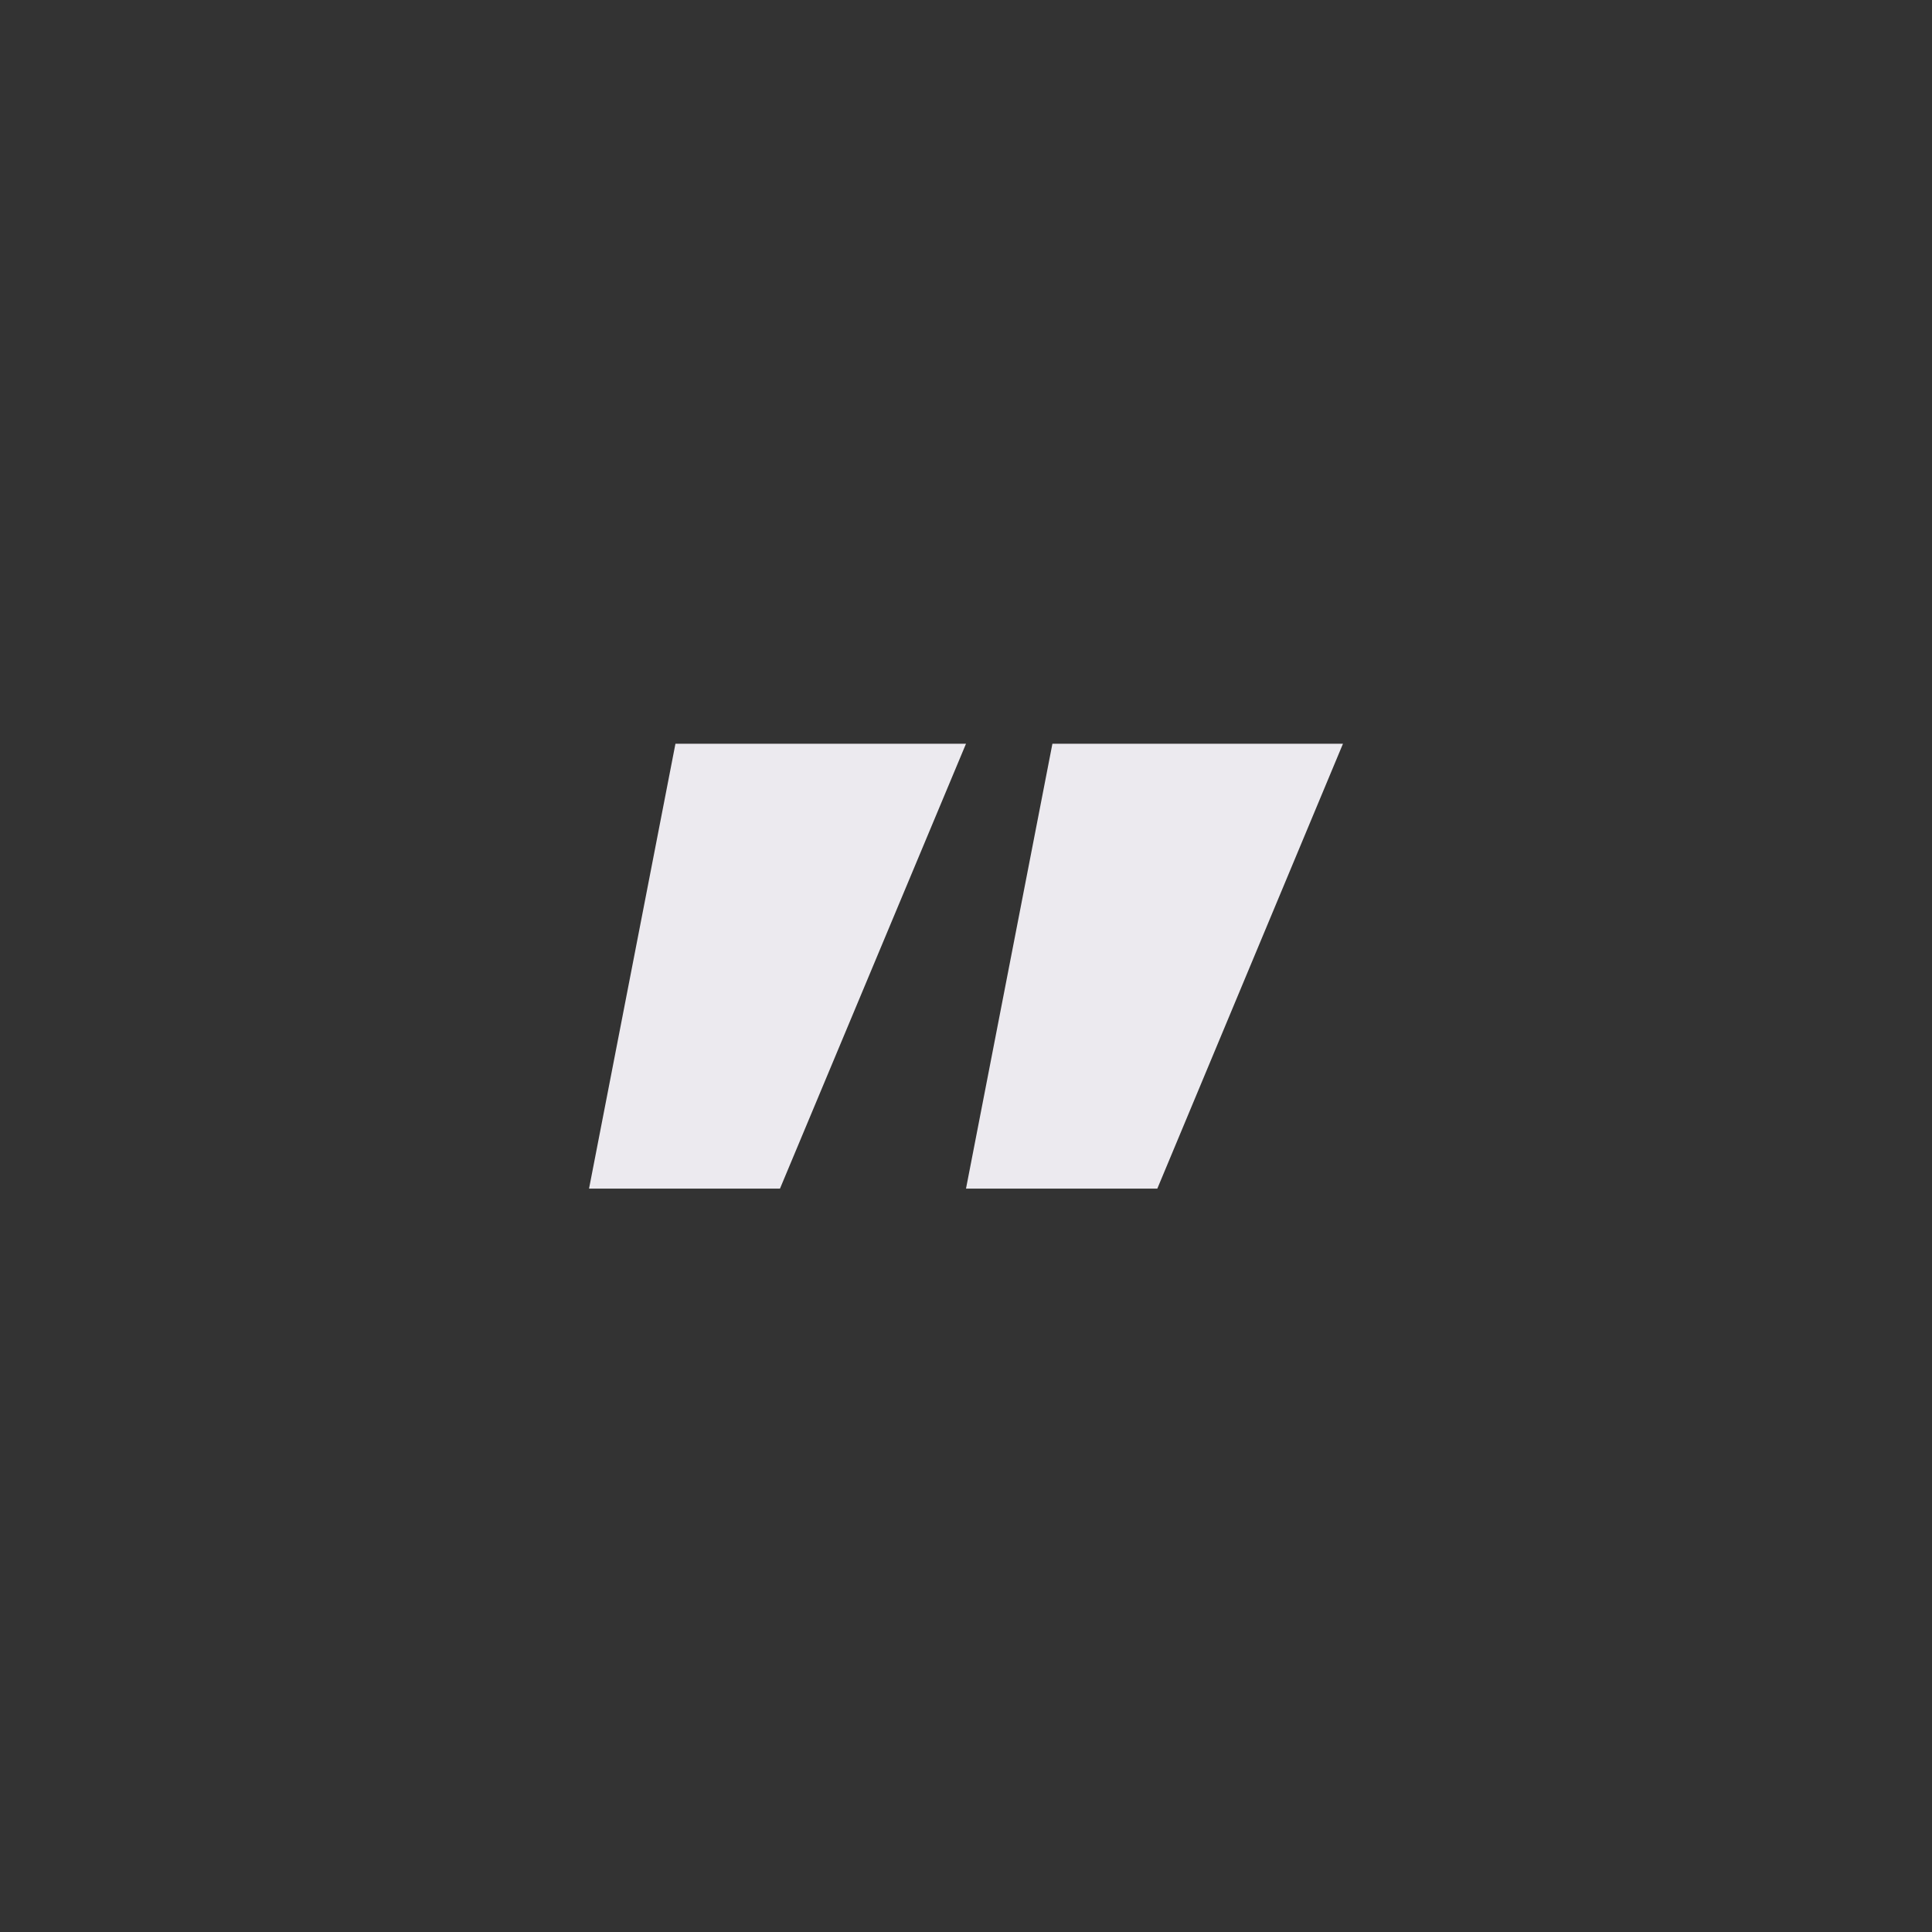
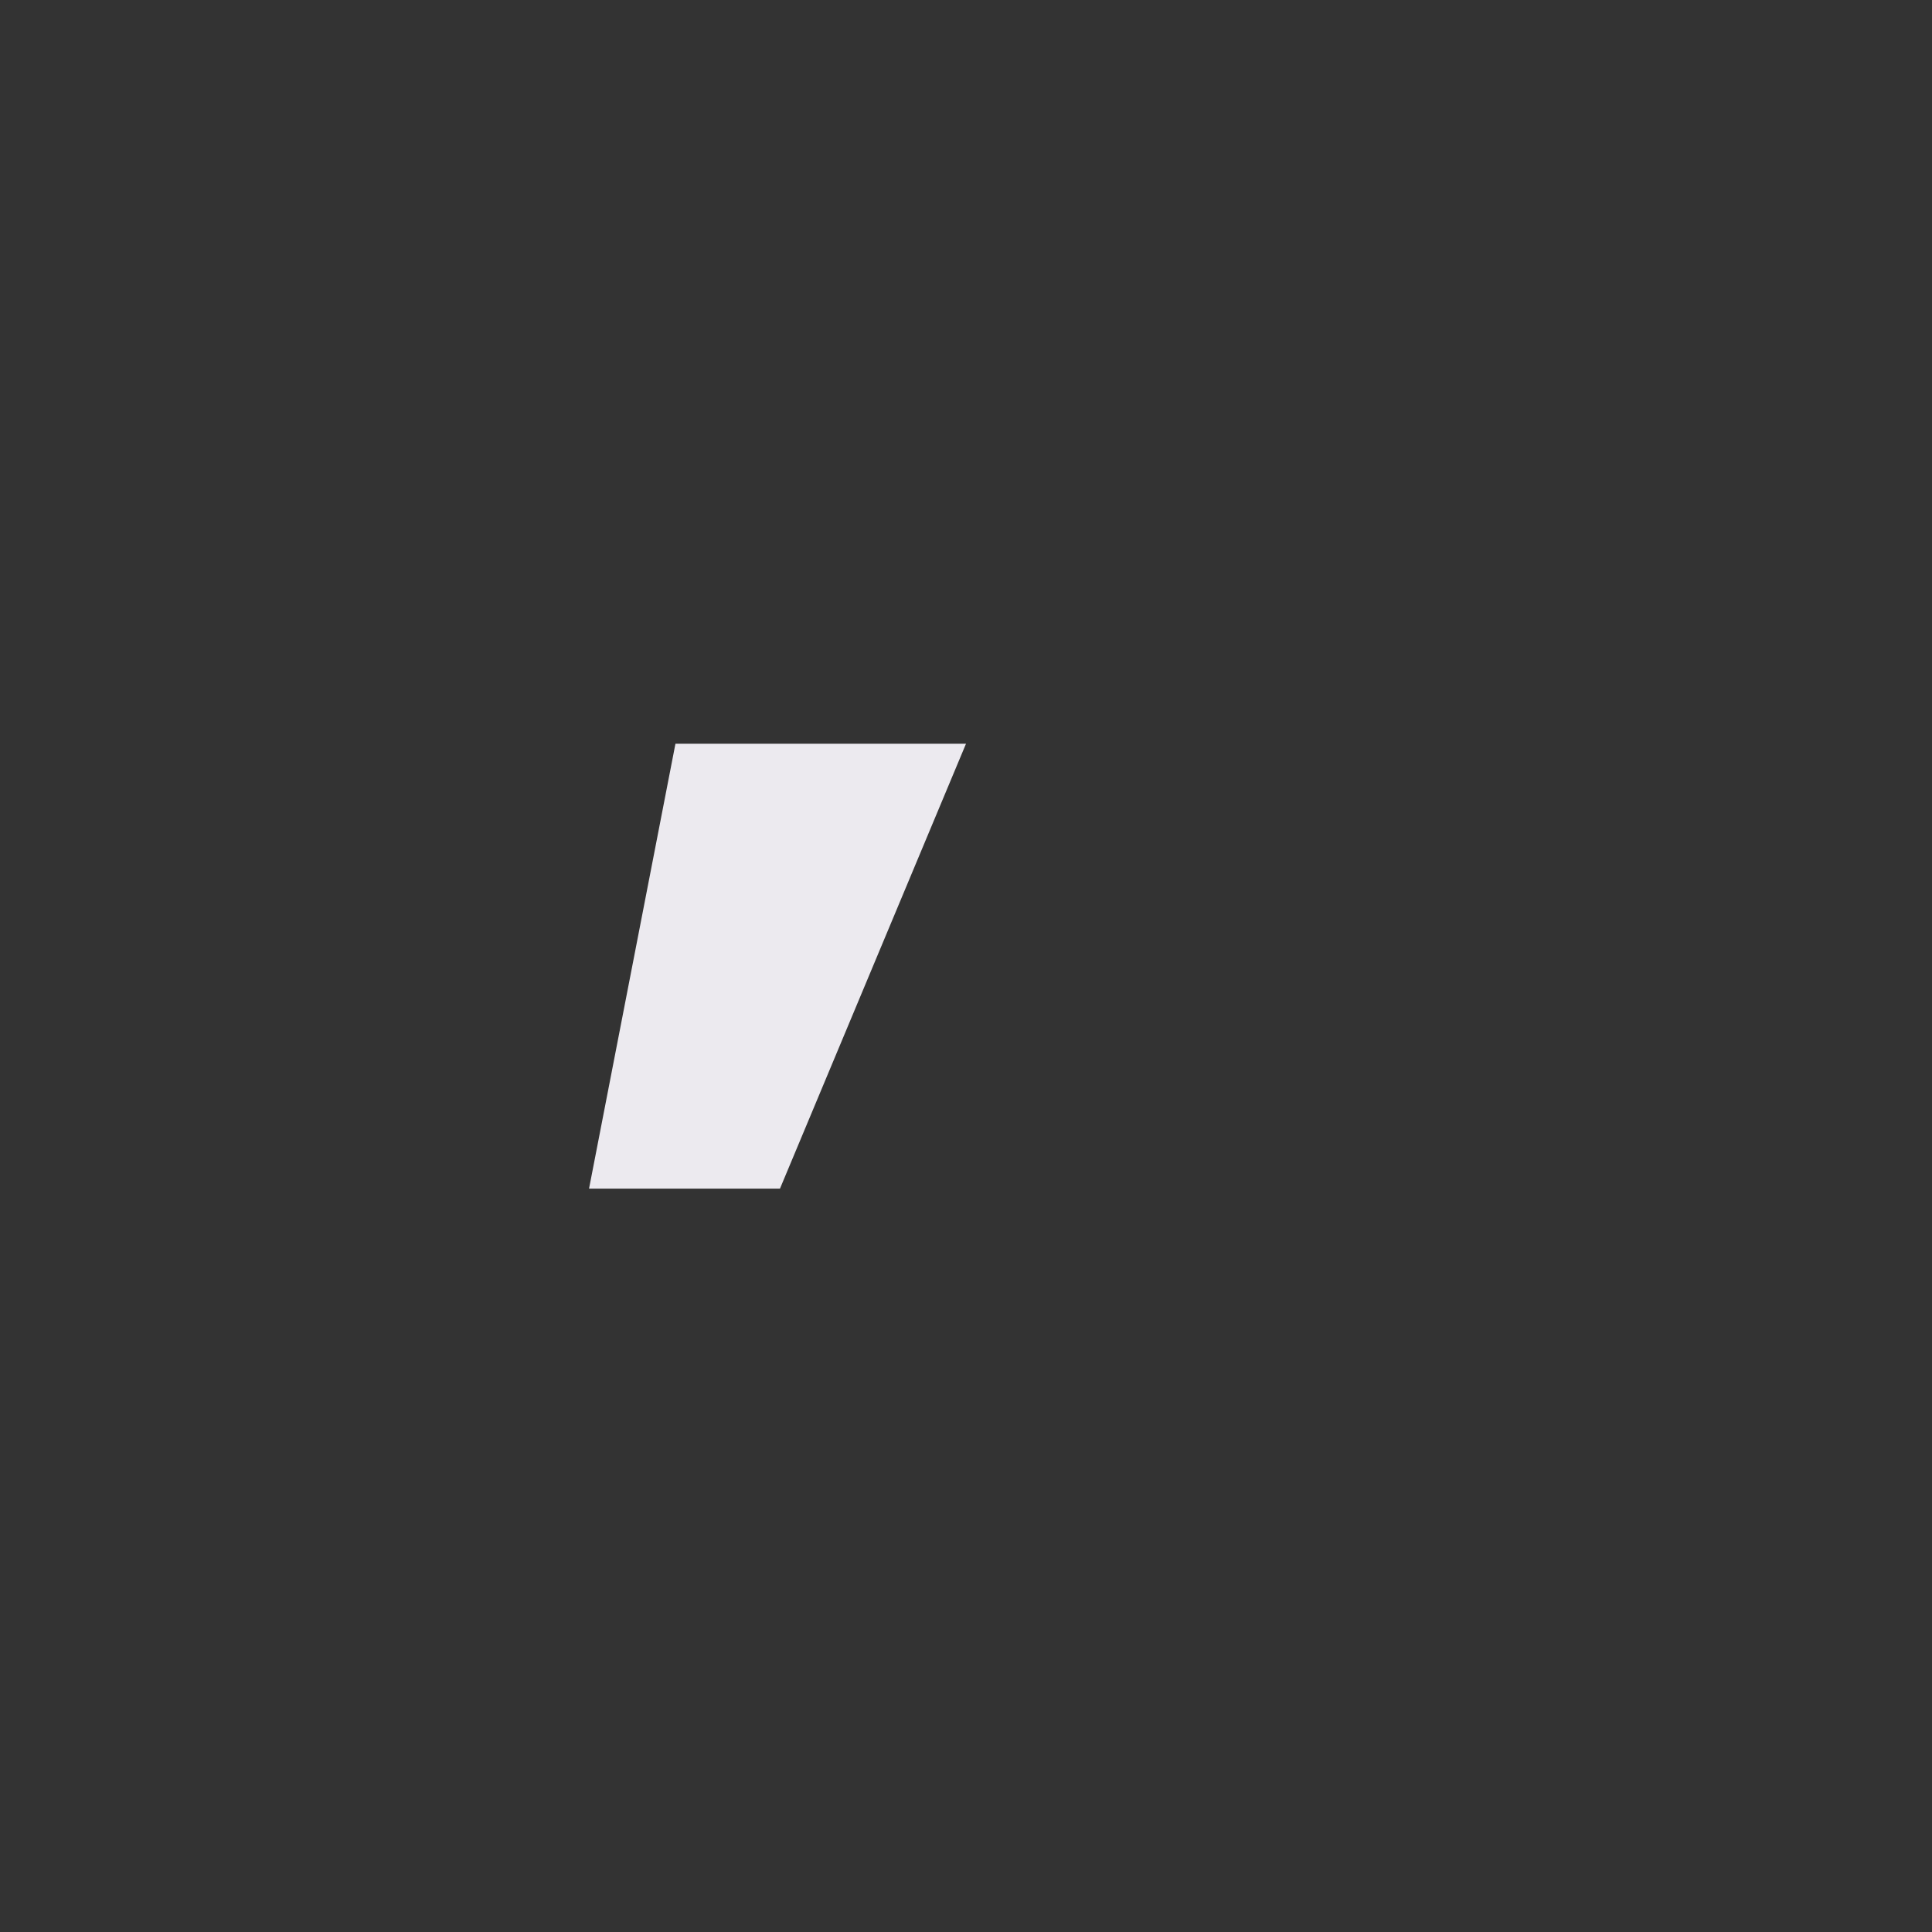
<svg xmlns="http://www.w3.org/2000/svg" version="1.1" width="512" height="512" x="0" y="0" viewBox="0 0 512 512" style="enable-background:new 0 0 512 512" xml:space="preserve" class="">
  <rect x="0" y="0" width="512" height="512" fill="#333333" stroke="none" />
  <g>
-     <path d="M179 197.1h77L206.7 315h-50.6zm99.9 0h77L306.7 315H256z" fill="#eceaef" opacity="1" data-original="#000000" />
+     <path d="M179 197.1h77L206.7 315h-50.6m99.9 0h77L306.7 315H256z" fill="#eceaef" opacity="1" data-original="#000000" />
  </g>
</svg>